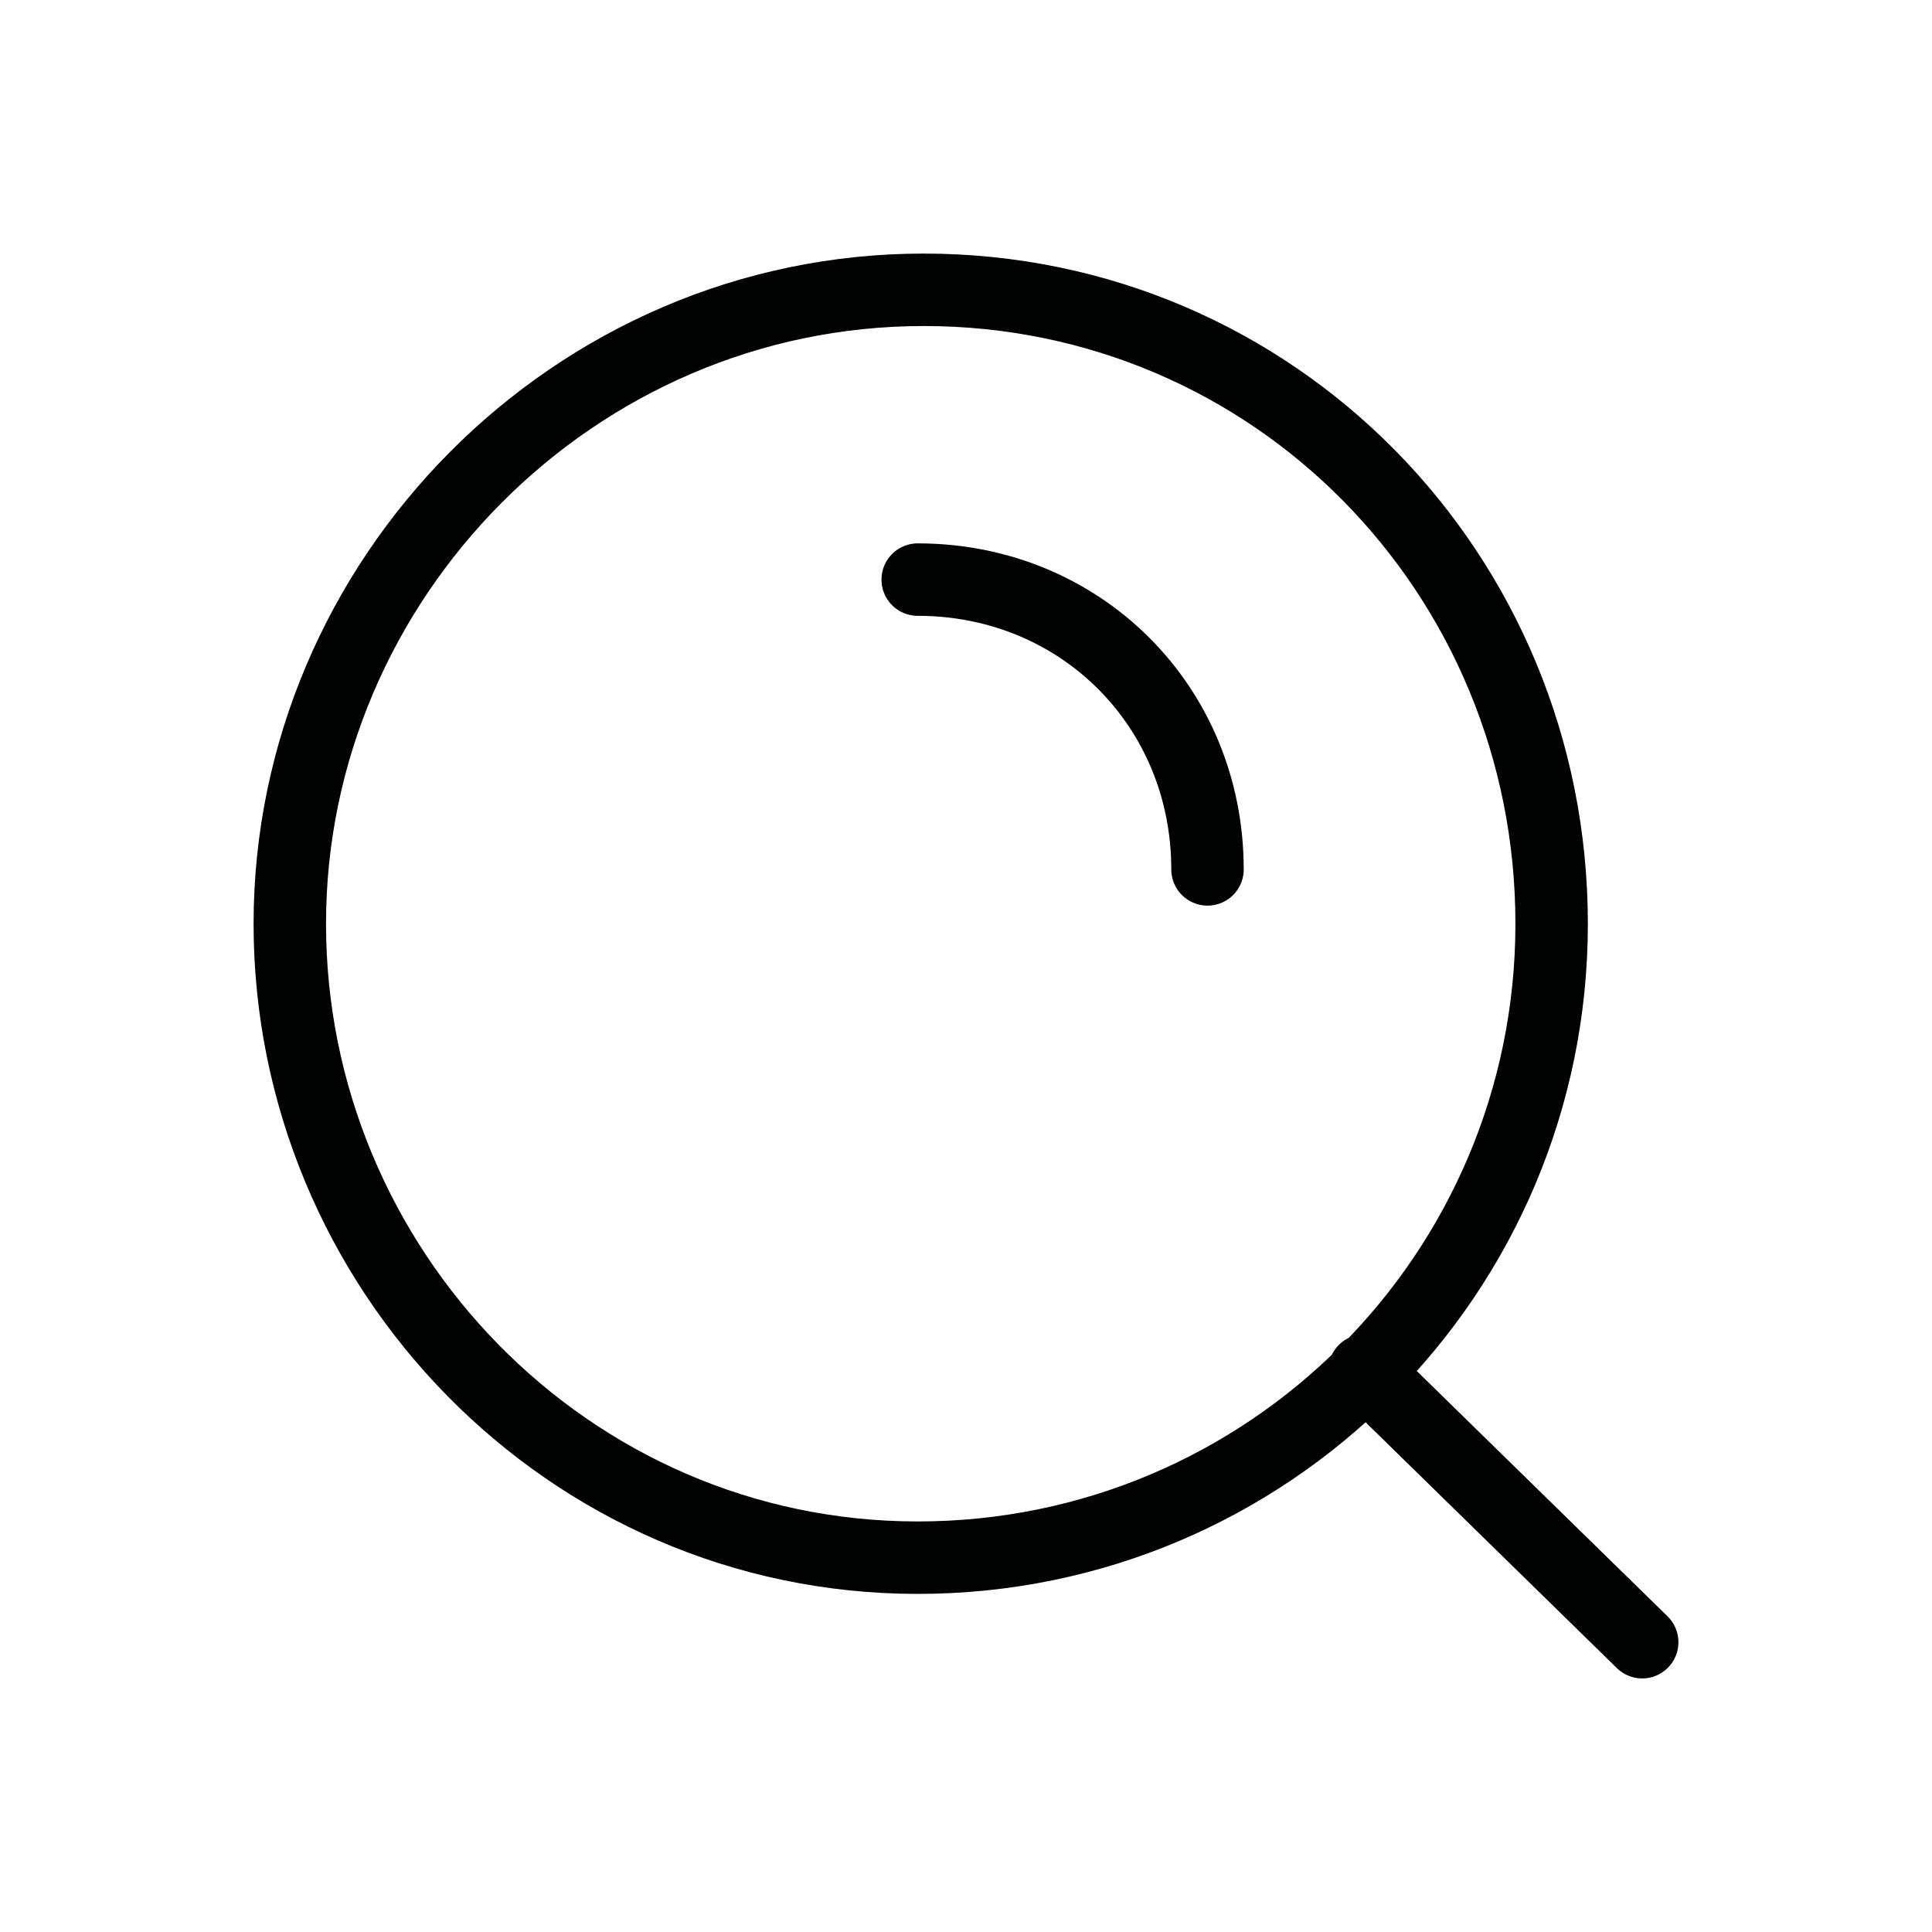
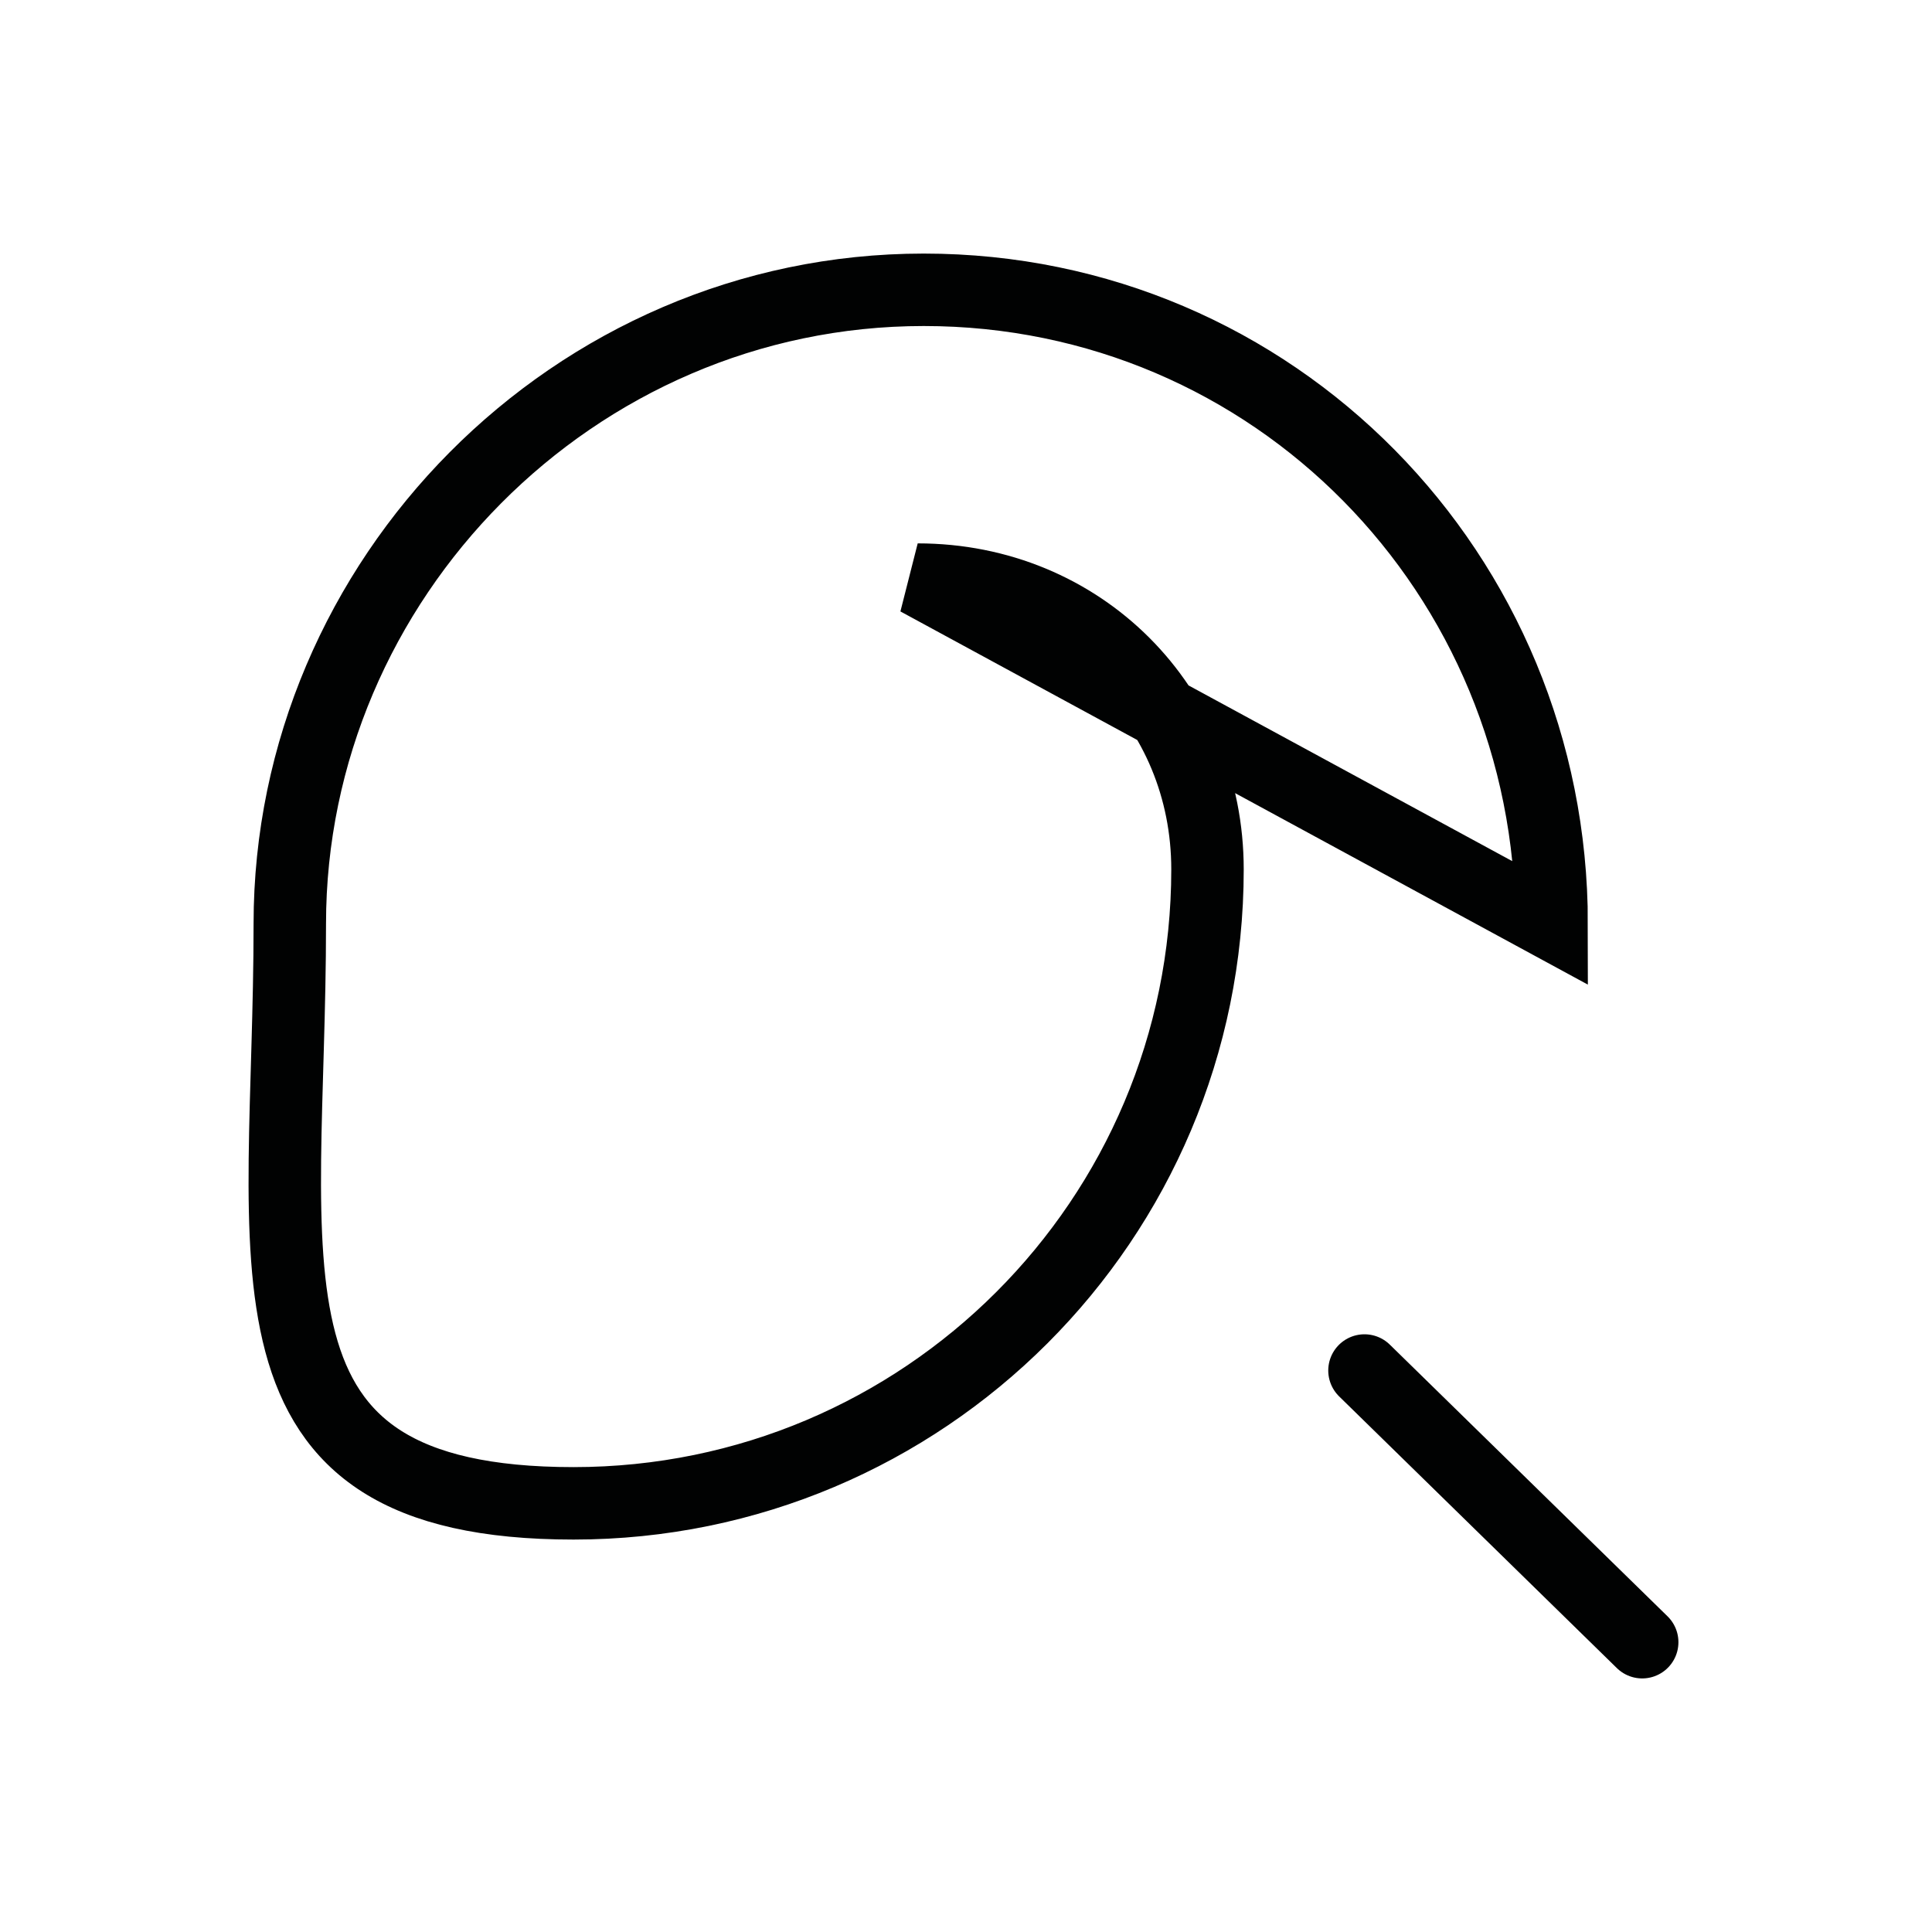
<svg xmlns="http://www.w3.org/2000/svg" version="1.1" id="Layer_1" x="0px" y="0px" viewBox="0 0 32 32" style="enable-background:new 0 0 32 32;" xml:space="preserve">
  <style type="text/css">
	.st0{fill:none;stroke:#010202;stroke-width:1.2;stroke-linecap:round;}
</style>
-   <path class="st0" d="M22.6,22.7l4.6,4.5 M15.2,9.6c2.7,0,4.8,2.1,4.8,4.8 M25.7,15.3c0,5.8-4.7,10.5-10.5,10.5S4.8,21,4.8,15.3  S9.5,4.8,15.3,4.8S25.7,9.5,25.7,15.3z" />
+   <path class="st0" d="M22.6,22.7l4.6,4.5 M15.2,9.6c2.7,0,4.8,2.1,4.8,4.8 c0,5.8-4.7,10.5-10.5,10.5S4.8,21,4.8,15.3  S9.5,4.8,15.3,4.8S25.7,9.5,25.7,15.3z" />
</svg>